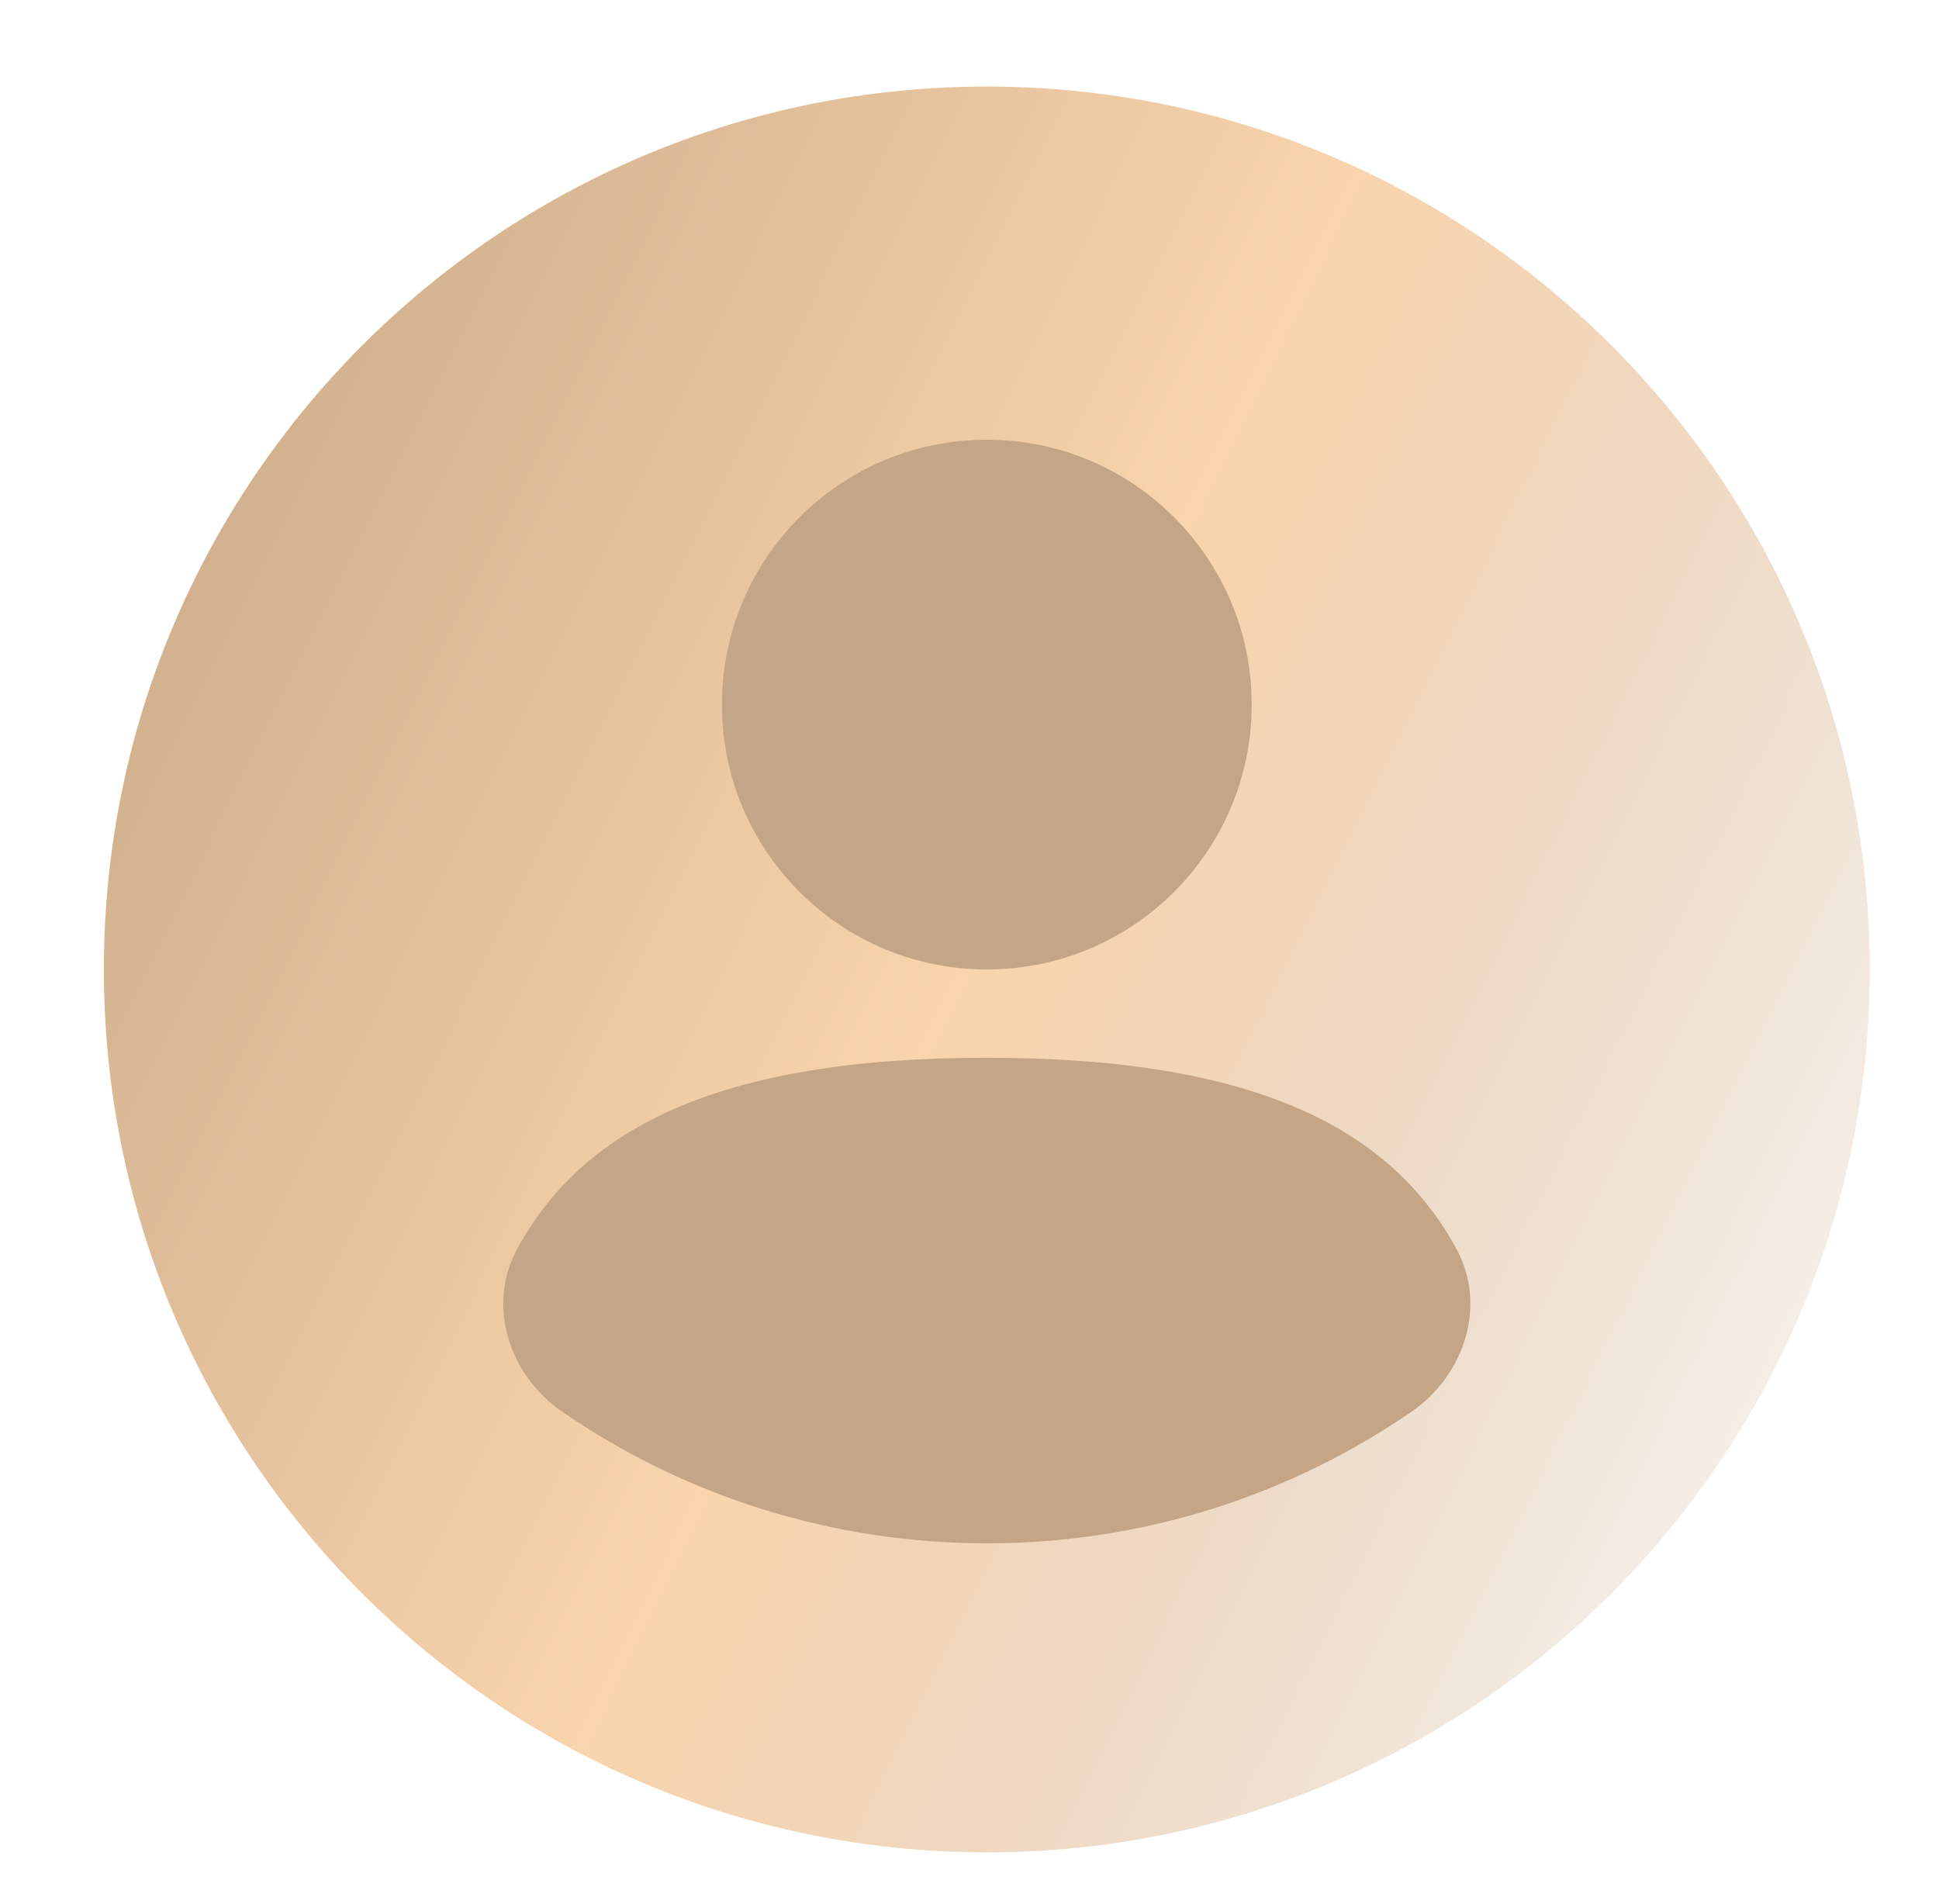
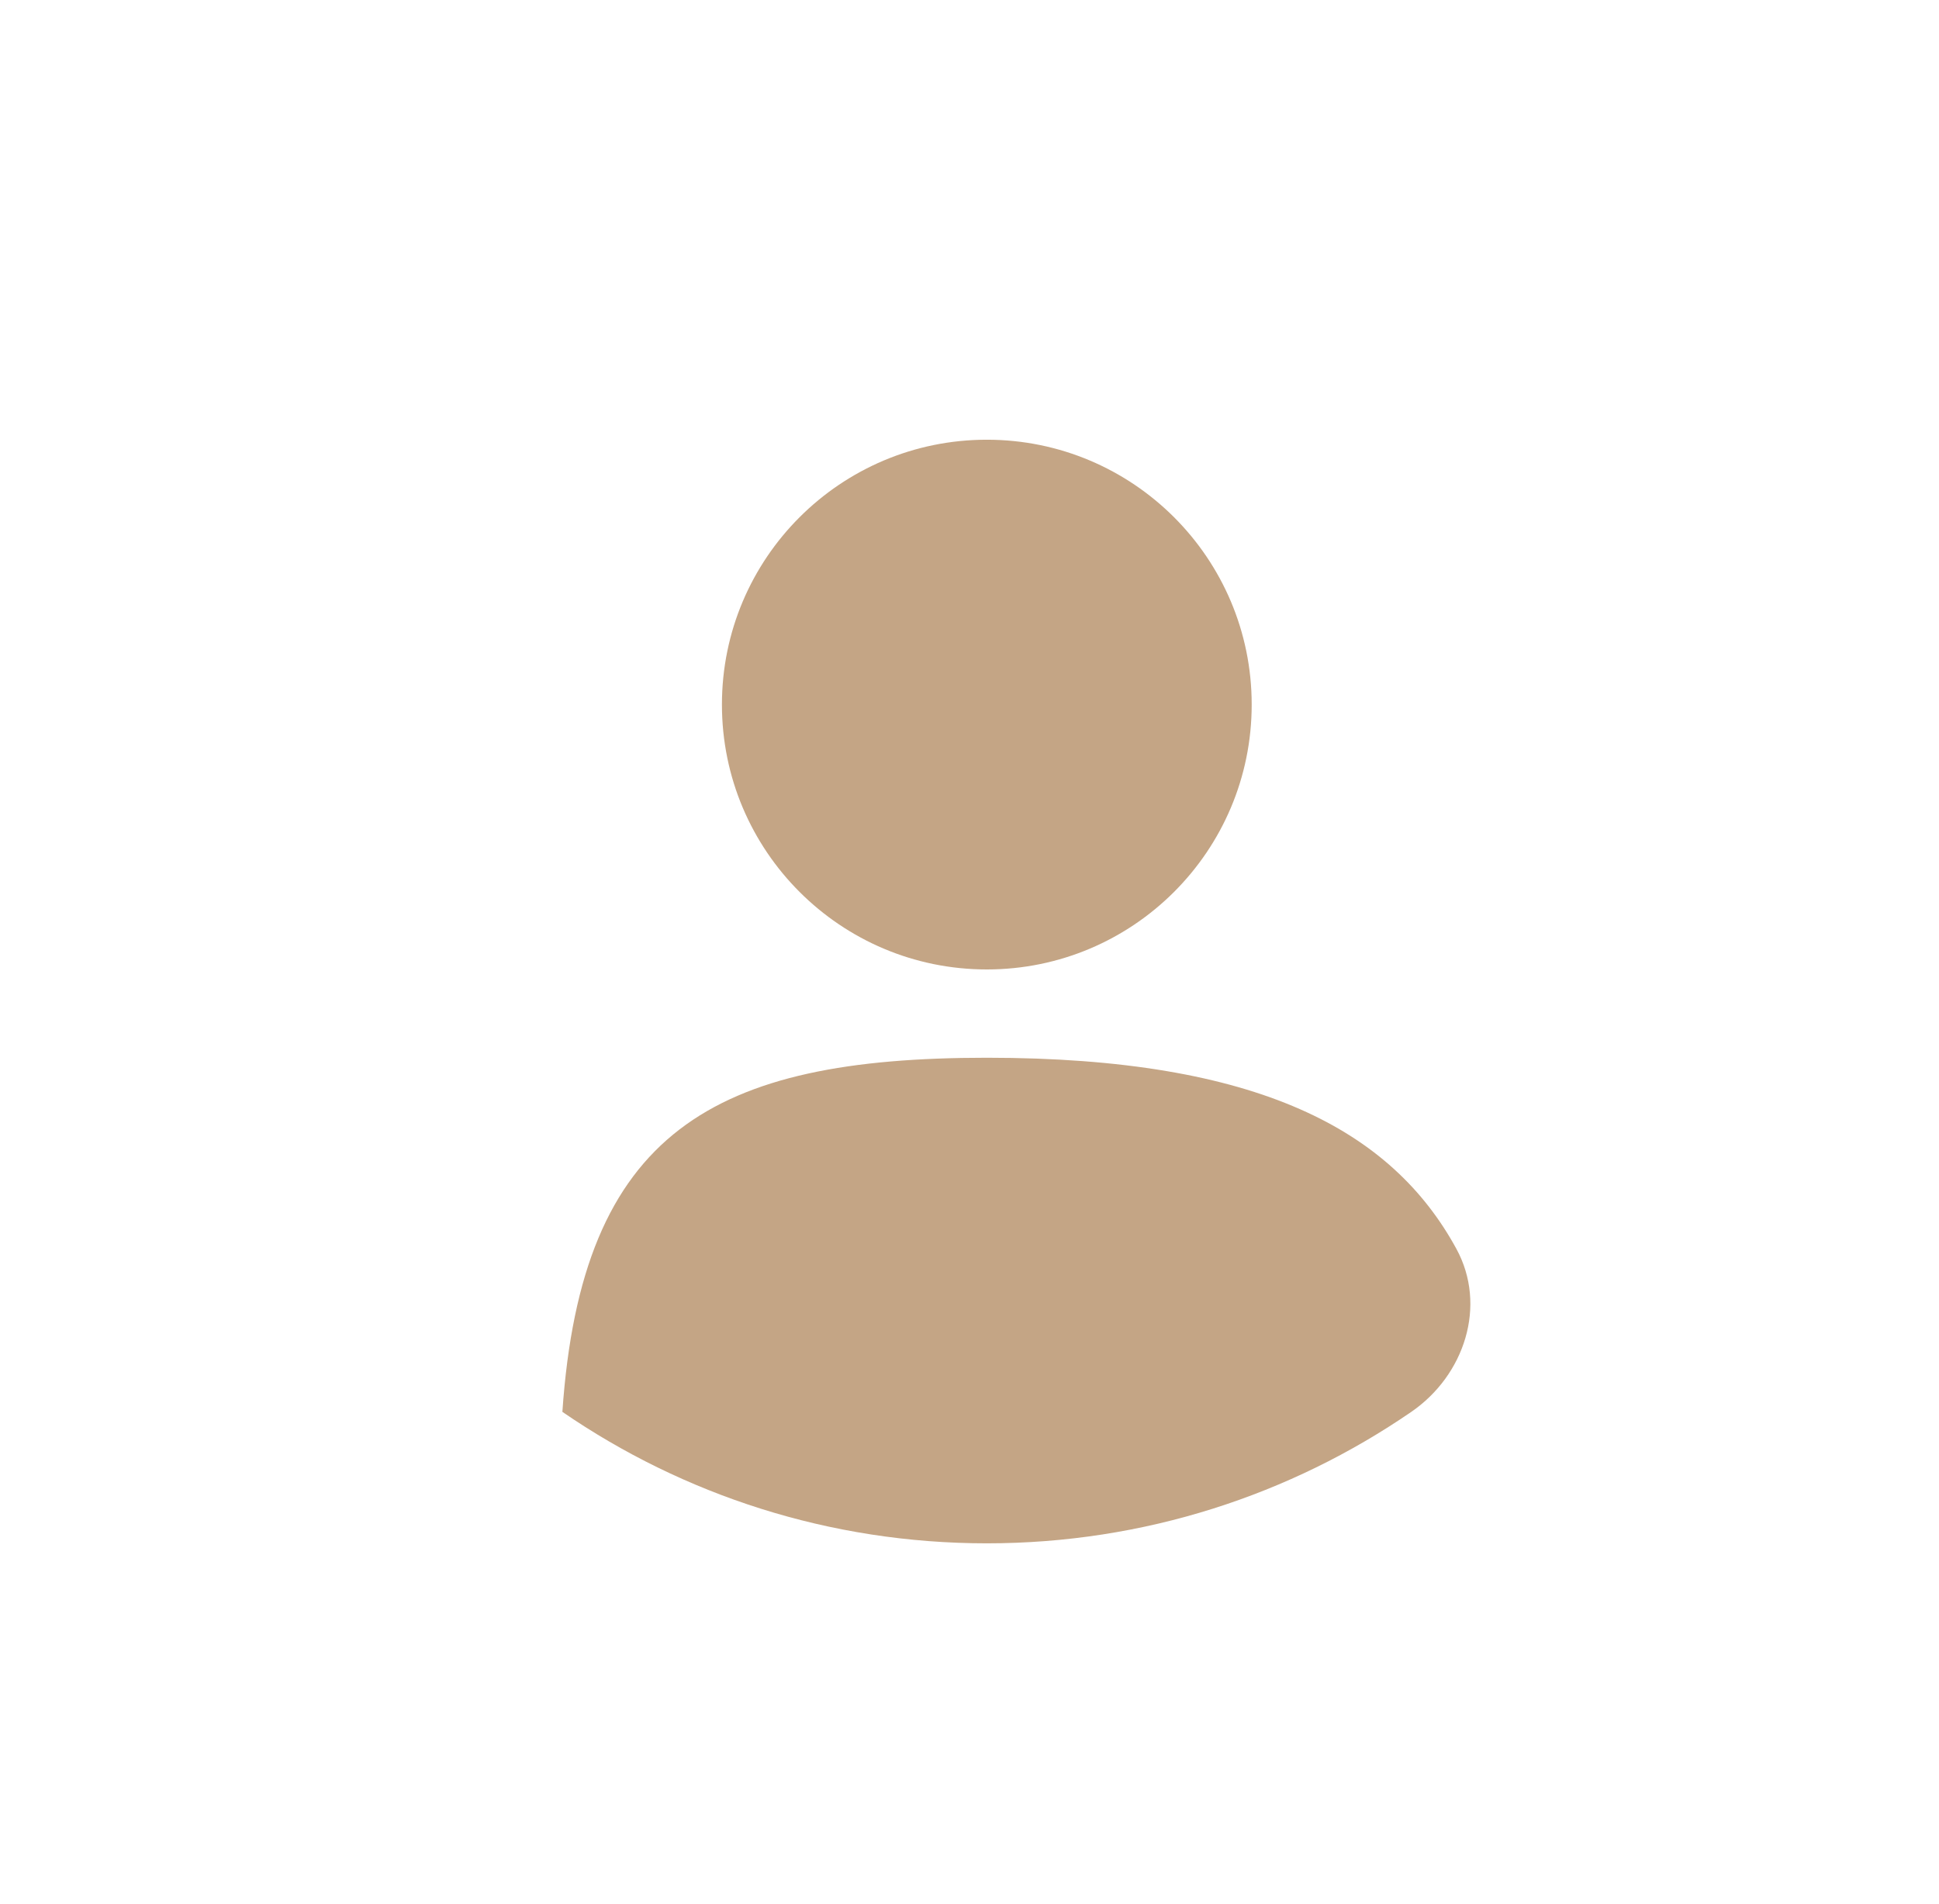
<svg xmlns="http://www.w3.org/2000/svg" width="56" height="55" viewBox="0 0 56 55" fill="none">
-   <path d="M54 28C54 42.083 42.583 53.5 28.5 53.5C14.417 53.5 3 42.083 3 28C3 13.917 14.417 2.5 28.5 2.5C42.583 2.5 54 13.917 54 28Z" fill="url(#paint0_linear_512_27436)" />
-   <path d="M40.758 40.779C37.271 43.173 33.049 44.575 28.5 44.575C23.951 44.575 19.729 43.173 16.242 40.778C14.702 39.721 14.044 37.706 14.94 36.066C16.796 32.667 20.62 30.55 28.5 30.55C36.38 30.55 40.205 32.667 42.06 36.066C42.956 37.706 42.298 39.721 40.758 40.779Z" fill="#C4A585" />
+   <path d="M40.758 40.779C37.271 43.173 33.049 44.575 28.5 44.575C23.951 44.575 19.729 43.173 16.242 40.778C16.796 32.667 20.62 30.55 28.5 30.55C36.38 30.55 40.205 32.667 42.06 36.066C42.956 37.706 42.298 39.721 40.758 40.779Z" fill="#C4A585" />
  <path d="M28.5 28C32.725 28 36.15 24.575 36.15 20.35C36.15 16.125 32.725 12.7 28.5 12.7C24.275 12.7 20.85 16.125 20.85 20.35C20.85 24.575 24.275 28 28.5 28Z" fill="#C4A585" />
  <defs>
    <linearGradient id="paint0_linear_512_27436" x1="-4.9" y1="17.95" x2="55.208" y2="47.747" gradientUnits="userSpaceOnUse">
      <stop stop-color="#C4A585" />
      <stop offset="0.505" stop-color="#F9D4AD" />
      <stop offset="1" stop-color="#C4A585" stop-opacity="0" />
    </linearGradient>
  </defs>
</svg>